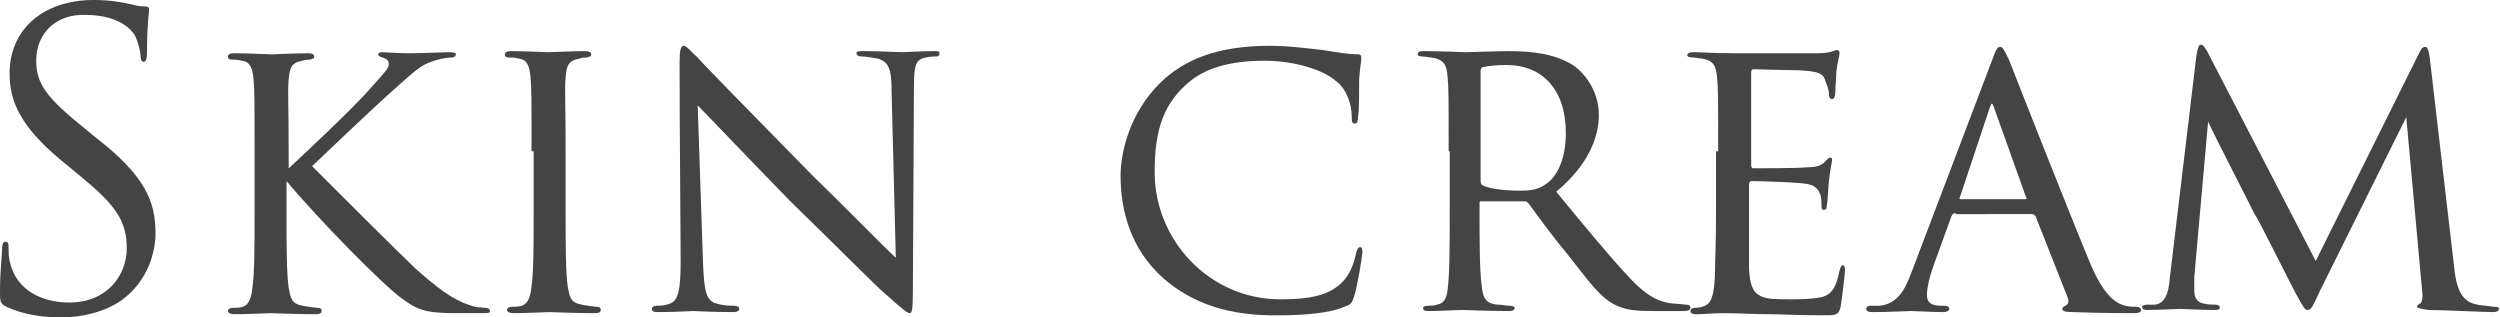
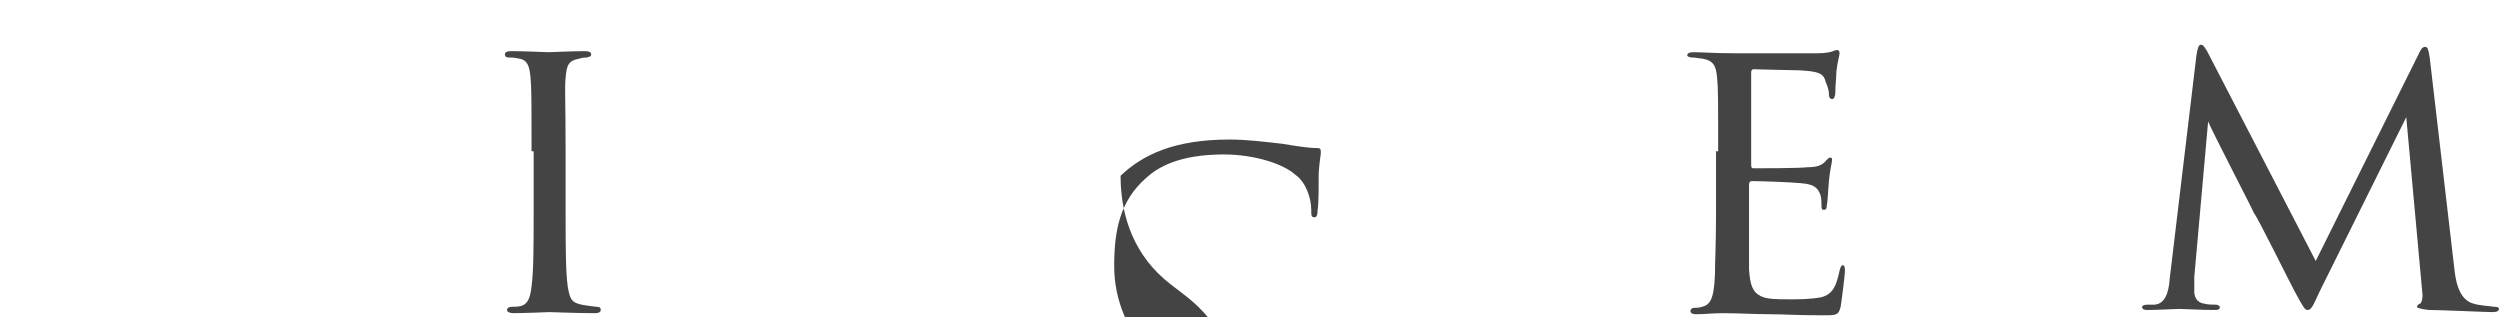
<svg xmlns="http://www.w3.org/2000/svg" version="1.1" id="レイヤー_1" x="0px" y="0px" width="234.7px" height="29.8px" viewBox="0 0 234.7 29.8" style="enable-background:new 0 0 234.7 29.8;" xml:space="preserve">
  <style type="text/css">
	.st0{fill:#454444;}
</style>
  <g>
-     <path class="st0" d="M0.6,28.8C0,28.5,0,28.3,0,27.3c0-1.9,0.2-3.4,0.2-4c0-0.4,0.1-0.6,0.3-0.6c0.2,0,0.3,0.1,0.3,0.4   c0,0.3,0,0.9,0.1,1.4c0.6,2.8,3.1,3.9,5.6,3.9c3.6,0,5.4-2.6,5.4-5.1c0-2.6-1.1-4.1-4.4-6.8l-1.7-1.4c-4-3.3-4.9-5.7-4.9-8.2   C0.9,2.8,4,0,8.8,0c1.5,0,2.6,0.2,3.5,0.4c0.7,0.2,1,0.2,1.3,0.2c0.3,0,0.4,0.1,0.4,0.3s-0.2,1.4-0.2,4c0,0.6-0.1,0.9-0.3,0.9   c-0.2,0-0.3-0.2-0.3-0.5c0-0.5-0.3-1.5-0.5-1.9c-0.2-0.4-1.3-2-4.7-2C5.4,1.3,3.4,3,3.4,5.7c0,2.2,1,3.5,4.6,6.4L9.1,13   c4.5,3.5,5.5,5.9,5.5,8.9c0,1.6-0.6,4.4-3.2,6.3c-1.6,1.1-3.7,1.6-5.7,1.6C3.9,29.8,2.1,29.5,0.6,28.8z" />
-     <path class="st0" d="M26.9,16c1.7-1.6,5.9-5.5,7.6-7.4c1.8-2,2-2.2,2-2.6c0-0.3-0.2-0.5-0.6-0.6c-0.3-0.1-0.4-0.2-0.4-0.3   c0-0.1,0.1-0.2,0.4-0.2c0.2,0,1.4,0.1,2.6,0.1c1.1,0,3.2-0.1,3.7-0.1c0.5,0,0.6,0.1,0.6,0.2s-0.1,0.3-0.4,0.3   c-0.6,0-1.4,0.2-1.9,0.4c-0.9,0.3-1.4,0.7-3.4,2.5c-2.8,2.5-6.1,5.7-7.8,7.3c2.1,2.1,8.2,8.2,9.8,9.7c2.7,2.4,4,3.1,5.5,3.5   c0.4,0.1,0.2,0,0.9,0.1c0.3,0,0.5,0.1,0.5,0.3c0,0.2-0.2,0.2-0.6,0.2h-2.5c-3,0-3.7-0.3-5.2-1.4c-1.7-1.2-7.8-7.4-10.8-11v3   c0,2.9,0,5.6,0.2,7c0.2,1.1,0.3,1.5,1.3,1.7c0.5,0.1,1.3,0.2,1.4,0.2c0.3,0,0.4,0.1,0.4,0.3s-0.2,0.3-0.5,0.3   c-1.9,0-4.1-0.1-4.3-0.1c-0.1,0-2.4,0.1-3.4,0.1c-0.3,0-0.6-0.1-0.6-0.3c0-0.2,0.2-0.3,0.5-0.3c0.2,0,0.6,0,0.9-0.1   c0.6-0.2,0.8-0.9,0.9-1.8c0.2-1.4,0.2-4.1,0.2-6.9v-5.7c0-5,0-5.9-0.1-7c-0.1-1-0.3-1.6-1.1-1.7c-0.4-0.1-0.6-0.1-0.9-0.1   c-0.3,0-0.4-0.1-0.4-0.3c0-0.2,0.2-0.3,0.6-0.3c1.2,0,3.3,0.1,3.5,0.1c0.2,0,2.4-0.1,3.4-0.1c0.4,0,0.6,0.1,0.6,0.3   c0,0.2-0.1,0.2-0.4,0.3c-0.2,0-0.4,0-0.7,0.1c-1.1,0.2-1.2,0.7-1.3,1.8c-0.1,1,0,1.9,0,6.9V16z" />
    <path class="st0" d="M49.9,14.2c0-5,0-5.9-0.1-7c-0.1-1-0.3-1.6-1.1-1.7c-0.4-0.1-0.6-0.1-0.9-0.1c-0.3,0-0.4-0.1-0.4-0.3   c0-0.2,0.2-0.3,0.6-0.3c1.2,0,3.3,0.1,3.5,0.1c0.2,0,2.4-0.1,3.4-0.1c0.4,0,0.6,0.1,0.6,0.3c0,0.2-0.1,0.2-0.4,0.3   c-0.2,0-0.4,0-0.7,0.1c-1.1,0.2-1.2,0.7-1.3,1.8c-0.1,1,0,1.9,0,6.9v5.7c0,2.9,0,5.6,0.2,7c0.2,1.1,0.3,1.5,1.3,1.7   c0.5,0.1,1.3,0.2,1.4,0.2c0.3,0,0.4,0.1,0.4,0.3s-0.2,0.3-0.5,0.3c-1.9,0-4.1-0.1-4.3-0.1c-0.1,0-2.4,0.1-3.4,0.1   c-0.3,0-0.6-0.1-0.6-0.3c0-0.2,0.2-0.3,0.5-0.3c0.2,0,0.6,0,0.9-0.1c0.6-0.2,0.8-0.9,0.9-1.8c0.2-1.4,0.2-4.1,0.2-6.9V14.2z" />
-     <path class="st0" d="M63.8,5.9c0-1.2,0.1-1.6,0.4-1.6c0.3,0,0.9,0.8,1.2,1c0.3,0.4,5.6,5.8,10.9,11.2c3,2.9,6.8,6.8,7.8,7.7   L83.7,8.5c0-2.1-0.3-2.7-1.3-3c-0.6-0.1-1.2-0.2-1.5-0.2c-0.4,0-0.5-0.2-0.5-0.3c0-0.2,0.3-0.2,0.7-0.2c1.6,0,3.2,0.1,3.6,0.1   c0.4,0,1.6-0.1,3-0.1c0.4,0,0.5,0,0.5,0.2c0,0.2-0.1,0.3-0.3,0.3c-0.2,0-0.5,0-1,0.1c-0.9,0.2-1.1,0.6-1.1,2.8l-0.1,19.1   c0,1.9-0.1,2.1-0.3,2.1s-0.6-0.3-2.5-2c-0.2-0.1-5.4-5.3-8.7-8.5c-4-4.1-7.8-8.1-8.7-9L66,24.7c0.1,2.6,0.3,3.6,1.3,3.8   c0.6,0.2,1.3,0.2,1.6,0.2s0.5,0.1,0.5,0.3c0,0.2-0.2,0.3-0.6,0.3c-2.1,0-3.4-0.1-3.7-0.1c-0.3,0-1.7,0.1-3.3,0.1   c-0.3,0-0.6,0-0.6-0.3c0-0.2,0.2-0.3,0.5-0.3c0.3,0,0.7,0,1.2-0.2c0.8-0.3,1-1.3,1-4.1C63.8,6.4,63.8,12.2,63.8,5.9z" />
-     <path class="st0" d="M109.3,26.2c-3.2-2.8-4.1-6.5-4.1-9.7c0-2.1,0.8-5.9,3.8-8.8c2.1-2,5.1-3.4,10.2-3.4c1.7,0,3.2,0.2,5,0.4   c1.2,0.2,2.4,0.4,3.3,0.4c0.3,0,0.3,0.2,0.3,0.4c0,0.3-0.1,0.6-0.2,1.9c0,1.1,0,3-0.1,3.5c0,0.5-0.1,0.7-0.3,0.7   c-0.3,0-0.3-0.2-0.3-0.7c0-1.1-0.5-2.6-1.5-3.3c-1.1-1-3.8-1.9-6.7-1.9c-4.2,0-6.2,1.2-7.3,2.2c-2.5,2.2-3,5-3,8.3   c0,6.3,5.1,11.9,11.8,11.9c2.6,0,4.5-0.3,5.8-1.6c0.7-0.7,1.1-1.7,1.3-2.7c0.1-0.4,0.2-0.6,0.4-0.6c0.2,0,0.2,0.3,0.2,0.5   c0,0.3-0.5,3.4-0.8,4.2c-0.2,0.6-0.3,0.7-0.9,0.9c-1.3,0.6-3.9,0.8-6,0.8C115.4,29.7,112,28.5,109.3,26.2z" />
-     <path class="st0" d="M136,14.2c0-5,0-5.9-0.1-7s-0.3-1.6-1.5-1.8c-0.2,0-0.6-0.1-0.9-0.1c-0.3,0-0.4-0.1-0.4-0.2   c0-0.2,0.1-0.3,0.5-0.3c1.6,0,4,0.1,4,0.1c0.3,0,2.9-0.1,4-0.1c2.1,0,4.4,0.2,6.2,1.4c0.7,0.5,2.3,2.1,2.3,4.6c0,2.1-1,4.7-4,7.2   c2.8,3.4,5.1,6.2,7,8.2c1.8,1.9,3,2.2,4,2.3c0.3,0,1.1,0.1,1.2,0.1c0.3,0,0.4,0.1,0.4,0.3c0,0.2-0.2,0.3-0.7,0.3h-2.7   c-1.8,0-2.6-0.1-3.5-0.5c-1.6-0.7-2.7-2.4-4.7-4.9c-1.5-1.8-3-3.9-3.6-4.7c-0.2-0.2-0.2-0.2-0.5-0.2l-3.9,0c-0.2,0-0.2,0-0.2,0.2   v0.5c0,3,0,5.8,0.2,7.2c0.1,0.9,0.2,1.7,1.5,1.8c0.4,0,0.8,0.1,1.1,0.1c0.3,0,0.5,0.1,0.5,0.2c0,0.2-0.2,0.3-0.5,0.3   c-2,0-4.1-0.1-4.3-0.1c-0.6,0-2.3,0.1-3.3,0.1c-0.4,0-0.5-0.1-0.5-0.3c0-0.1,0.2-0.2,0.5-0.2c0.3,0,0.5,0,0.8-0.1   c0.6-0.1,0.9-0.5,1-1.4c0.2-1.4,0.2-4.5,0.2-7.3V14.2z M139,16.9c0,0.2,0,0.4,0.2,0.5c0.5,0.3,2,0.5,3.4,0.5c0.8,0,1.7,0,2.5-0.6   c1.1-0.7,1.9-2.4,1.9-4.8c0-4.1-2.2-6.4-5.6-6.4c-0.9,0-1.7,0.1-2.2,0.2c-0.1,0-0.2,0.2-0.2,0.3V16.9z" />
+     <path class="st0" d="M109.3,26.2c-3.2-2.8-4.1-6.5-4.1-9.7c2.1-2,5.1-3.4,10.2-3.4c1.7,0,3.2,0.2,5,0.4   c1.2,0.2,2.4,0.4,3.3,0.4c0.3,0,0.3,0.2,0.3,0.4c0,0.3-0.1,0.6-0.2,1.9c0,1.1,0,3-0.1,3.5c0,0.5-0.1,0.7-0.3,0.7   c-0.3,0-0.3-0.2-0.3-0.7c0-1.1-0.5-2.6-1.5-3.3c-1.1-1-3.8-1.9-6.7-1.9c-4.2,0-6.2,1.2-7.3,2.2c-2.5,2.2-3,5-3,8.3   c0,6.3,5.1,11.9,11.8,11.9c2.6,0,4.5-0.3,5.8-1.6c0.7-0.7,1.1-1.7,1.3-2.7c0.1-0.4,0.2-0.6,0.4-0.6c0.2,0,0.2,0.3,0.2,0.5   c0,0.3-0.5,3.4-0.8,4.2c-0.2,0.6-0.3,0.7-0.9,0.9c-1.3,0.6-3.9,0.8-6,0.8C115.4,29.7,112,28.5,109.3,26.2z" />
    <path class="st0" d="M161.3,14.2c0-5,0-5.9-0.1-6.9c-0.1-1.1-0.3-1.6-1.4-1.8c-0.2,0-0.6-0.1-0.9-0.1c-0.3,0-0.5-0.1-0.5-0.2   c0-0.2,0.2-0.3,0.6-0.3c0.8,0,1.8,0.1,3.9,0.1c0.2,0,7,0,7.7,0c0.8,0,1.2-0.1,1.5-0.2c0.2-0.1,0.3-0.1,0.4-0.1   c0.1,0,0.2,0.1,0.2,0.3c0,0.2-0.2,0.8-0.3,1.7c0,0.6-0.1,1.3-0.1,2c0,0.3-0.1,0.6-0.3,0.6c-0.2,0-0.3-0.2-0.3-0.4   c0-0.6-0.2-0.9-0.3-1.2c-0.2-0.8-0.6-1-2.5-1.1c-0.5,0-4.3-0.1-4.3-0.1c-0.1,0-0.2,0.1-0.2,0.3v8.6c0,0.2,0,0.4,0.2,0.4   c0.5,0,4.3,0,5.1-0.1c0.9,0,1.4-0.2,1.7-0.6c0.2-0.2,0.3-0.3,0.4-0.3c0.1,0,0.2,0,0.2,0.2s-0.2,0.9-0.3,2c-0.1,1.1-0.1,1.8-0.2,2.3   c0,0.3-0.1,0.4-0.3,0.4c-0.2,0-0.2-0.2-0.2-0.5c0-0.2,0-0.6-0.1-0.9c-0.2-0.5-0.4-1-1.8-1.1c-0.9-0.1-4-0.2-4.6-0.2   c-0.2,0-0.3,0.1-0.3,0.3v2.8c0,1.2,0,4.5,0,5.2c0.1,1.4,0.3,2.1,1.1,2.5c0.6,0.3,1.5,0.3,2.8,0.3c0.7,0,1.9,0,2.9-0.2   c1.1-0.3,1.4-1.1,1.7-2.5c0.1-0.4,0.2-0.5,0.3-0.5c0.2,0,0.2,0.3,0.2,0.6c0,0.3-0.3,2.7-0.4,3.3c-0.2,0.8-0.4,0.8-1.7,0.8   c-2.5,0-3.6-0.1-4.9-0.1c-1.3,0-3.1-0.1-4.5-0.1c-0.9,0-1.6,0.1-2.5,0.1c-0.3,0-0.5-0.1-0.5-0.3c0-0.2,0.2-0.3,0.3-0.3   c0.2,0,0.5,0,0.8-0.1c0.7-0.2,1.1-0.6,1.2-3c0-1.3,0.1-2.8,0.1-5.7V14.2z" />
-     <path class="st0" d="M183.6,20c-0.2,0-0.3,0.1-0.4,0.3l-1.7,4.7c-0.4,1.1-0.6,2.1-0.6,2.7c0,0.7,0.4,1,1.3,1c0.1,0,0.2,0,0.3,0   c0.3,0,0.5,0.1,0.5,0.3c0,0.2-0.3,0.3-0.6,0.3c-0.8,0-2.6-0.1-3-0.1c-0.4,0-2.1,0.1-3.6,0.1c-0.4,0-0.6-0.1-0.6-0.3   c0-0.2,0.2-0.3,0.5-0.3c0.2,0,0.5,0,0.8,0c1.6-0.2,2.3-1.4,2.9-3l7.6-20c0.4-1.1,0.5-1.3,0.8-1.3c0.2,0,0.3,0.2,0.8,1.2   c0.5,1.3,5.7,14.5,7.7,19.3c1.3,3,2.4,3.5,2.9,3.7c0.5,0.2,1,0.2,1.3,0.2c0.3,0,0.5,0.1,0.5,0.3c0,0.2-0.2,0.3-0.6,0.3   c-0.4,0-3.2,0-5.8-0.1c-0.7,0-1-0.1-1-0.3c0-0.1,0.1-0.2,0.3-0.3c0.2-0.1,0.4-0.3,0.2-0.8l-3-7.6c-0.1-0.1-0.2-0.2-0.3-0.2H183.6z    M190.1,18.7c0.2,0,0.2-0.1,0.1-0.2l-3-8.4c-0.2-0.5-0.2-0.5-0.4,0l-2.8,8.4c-0.1,0.2,0,0.2,0.1,0.2H190.1z" />
    <path class="st0" d="M230.4,25.1c0.1,0.9,0.3,3,1.8,3.4c0.6,0.2,1.4,0.2,1.9,0.3c0.2,0,0.5,0,0.5,0.2c0,0.2-0.2,0.3-0.6,0.3   c-0.7,0-4.8-0.2-6-0.2c-0.8-0.1-1.1-0.2-1.1-0.3c0-0.1,0.2-0.3,0.3-0.3s0.3-0.5,0.2-1.1L225.9,11l-8.1,16.3   c-0.7,1.5-0.8,1.8-1.2,1.8c-0.2,0-0.4-0.3-1.1-1.6c-0.6-1.1-3.6-7.2-3.9-7.5c-0.2-0.5-4-7.8-4.3-8.6L206,26c0,0.5,0,0.9,0,1.4   c0,0.4,0.2,1,0.9,1.1c0.4,0.1,0.7,0.1,1.1,0.1c0.3,0,0.4,0.2,0.4,0.2c0,0.3-0.2,0.3-0.6,0.3c-1.2,0-2.8-0.1-3.2-0.1   c-0.4,0-2,0.1-2.9,0.1c-0.3,0-0.6,0-0.6-0.3c0-0.1,0.2-0.2,0.5-0.2c0.3,0,0.3,0,0.7,0c0.9-0.1,1.3-1,1.4-2.5l2.5-20.9   c0.1-0.6,0.2-1,0.4-1s0.3,0.1,0.6,0.6l10.2,19.7L227.1,5c0.2-0.4,0.3-0.6,0.6-0.6c0.2,0,0.3,0.3,0.4,1L230.4,25.1z" />
  </g>
</svg>